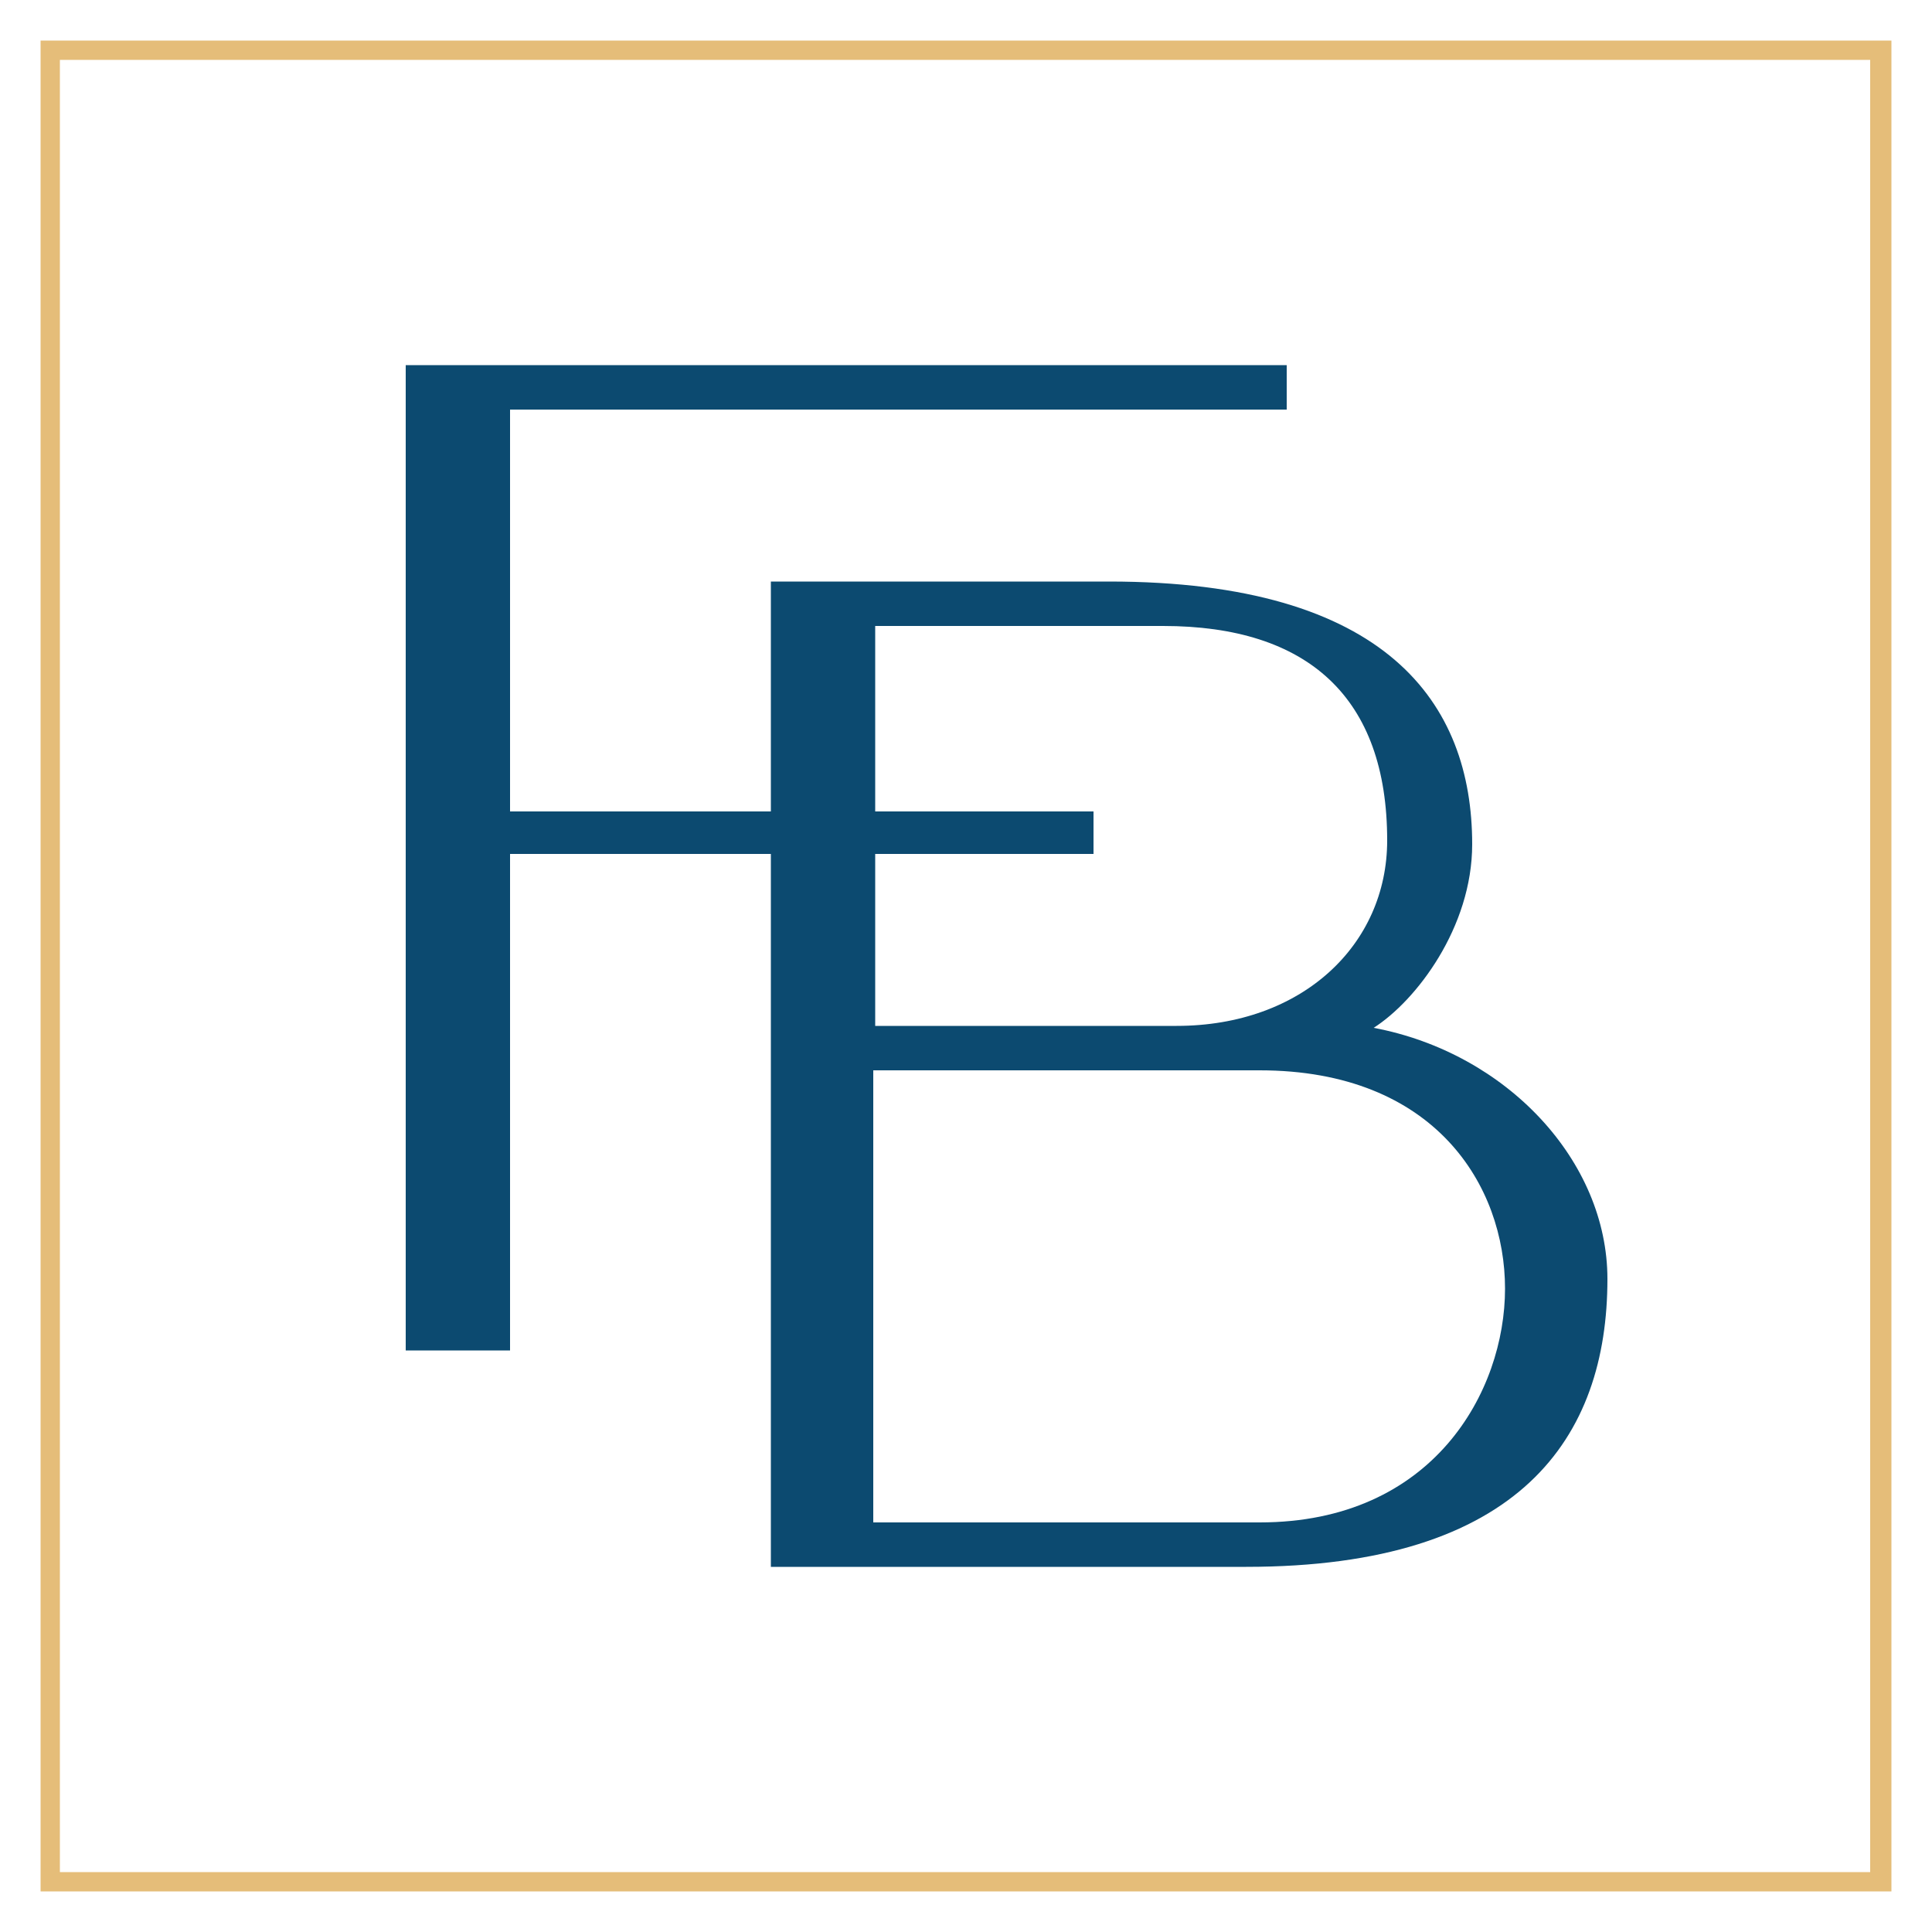
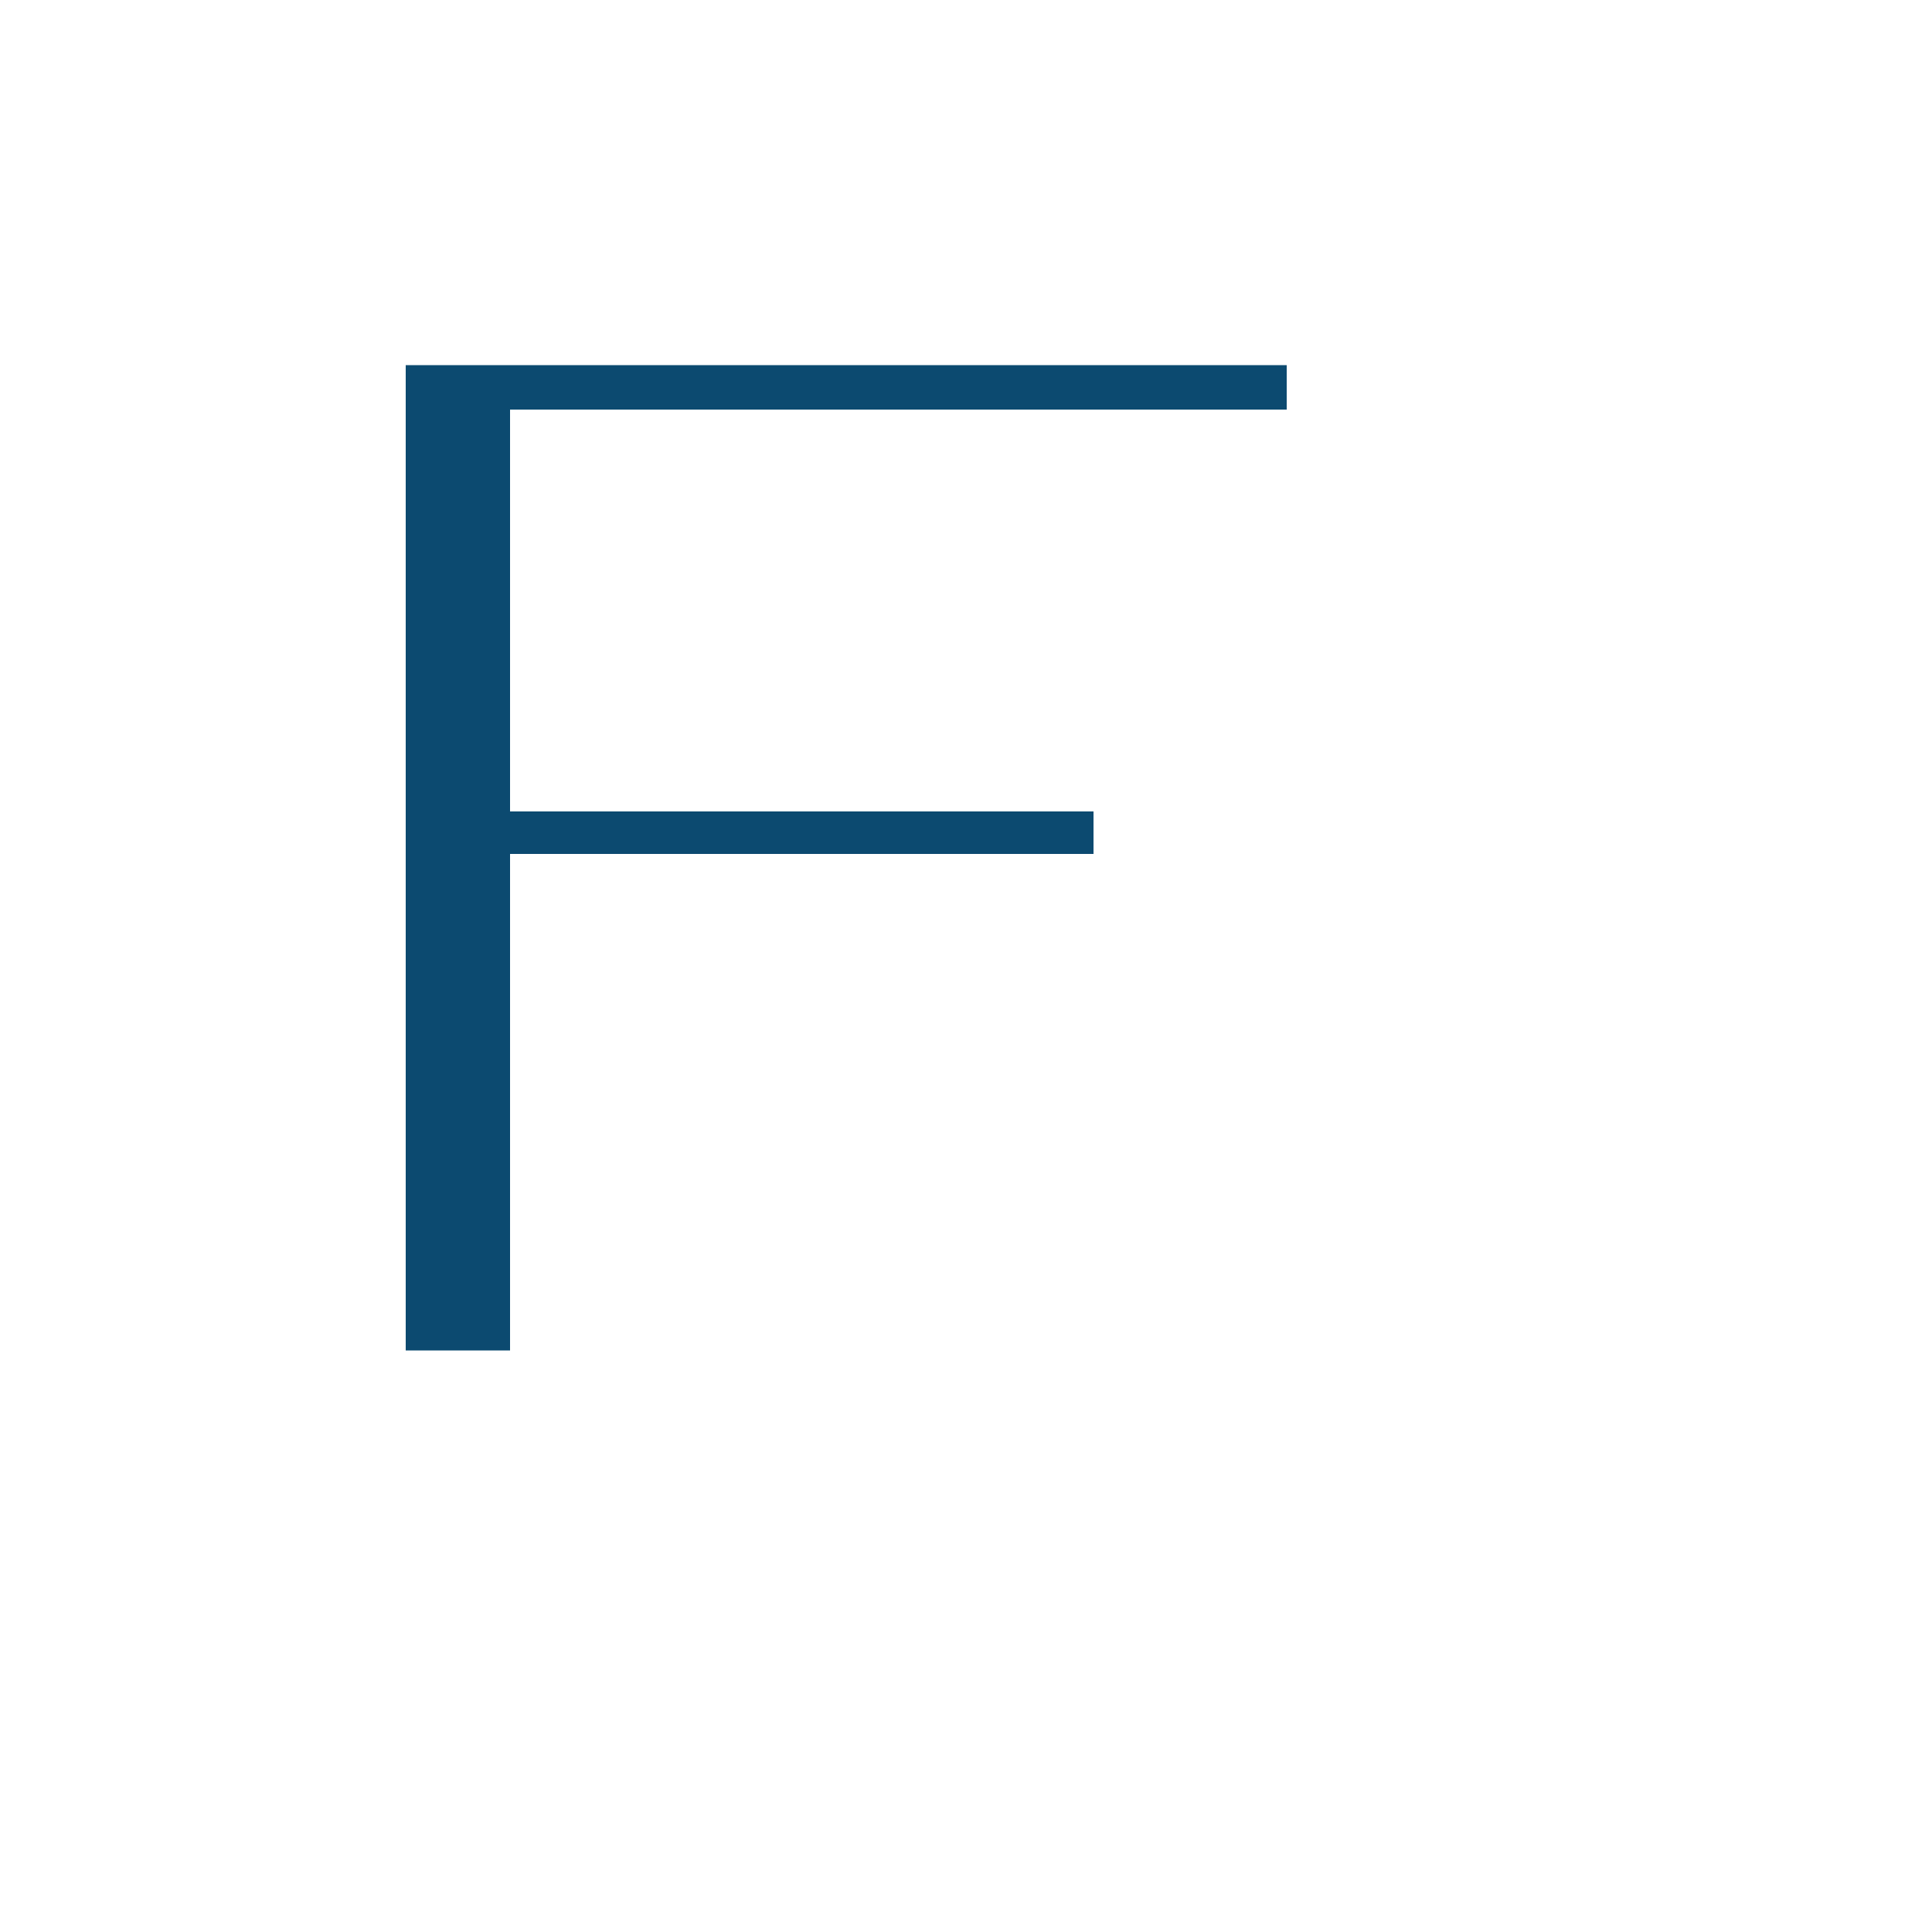
<svg xmlns="http://www.w3.org/2000/svg" version="1.1" id="Layer_1" x="0px" y="0px" viewBox="0 0 100 100" style="enable-background:new 0 0 100 100;" xml:space="preserve">
  <style type="text/css"> .st0{fill:#0C4A70;} .st1{fill:#E5BD79;} </style>
  <g id="Homepage">
    <g id="_x30_2-BREGMAN-Homepage" transform="translate(-311, -1057)">
      <g id="BREGMAN_Brandmark_Positive" transform="translate(311, 1057)">
        <polygon id="Path" class="st0" points="66.6,18.9 66.6,21.2 26.4,21.2 26.4,42 56.6,42 56.6,44.2 26.4,44.2 26.4,69.9 21,69.9 21,18.9 " />
-         <path id="Shape" class="st0" d="M64.5,81.1H39.9v-51h17.5c14.4,0,18.8,6.3,18.8,13.6c0,4.3-2.9,8.1-5.1,9.5 c6.9,1.3,12.1,6.9,12.1,13C83.2,74.4,78.7,81.1,64.5,81.1z M45.3,32.3v20.8h15.6c6.5,0,10.9-4.2,10.9-9.6 c0-7.4-4.1-11.1-11.6-11.1H45.3z M65.2,78.8c9,0,12.7-6.8,12.7-12.1c0-5.3-3.6-11.3-12.7-11.3h-20v23.4H65.2z" />
-         <path id="Shape_00000152249948256438810190000014478897036405089458_" class="st1" d="M97.9,97.9H2.1V2.1h95.8V97.9z M3.1,96.9 h93.7V3.1H3.1V96.9z" />
      </g>
    </g>
  </g>
</svg>